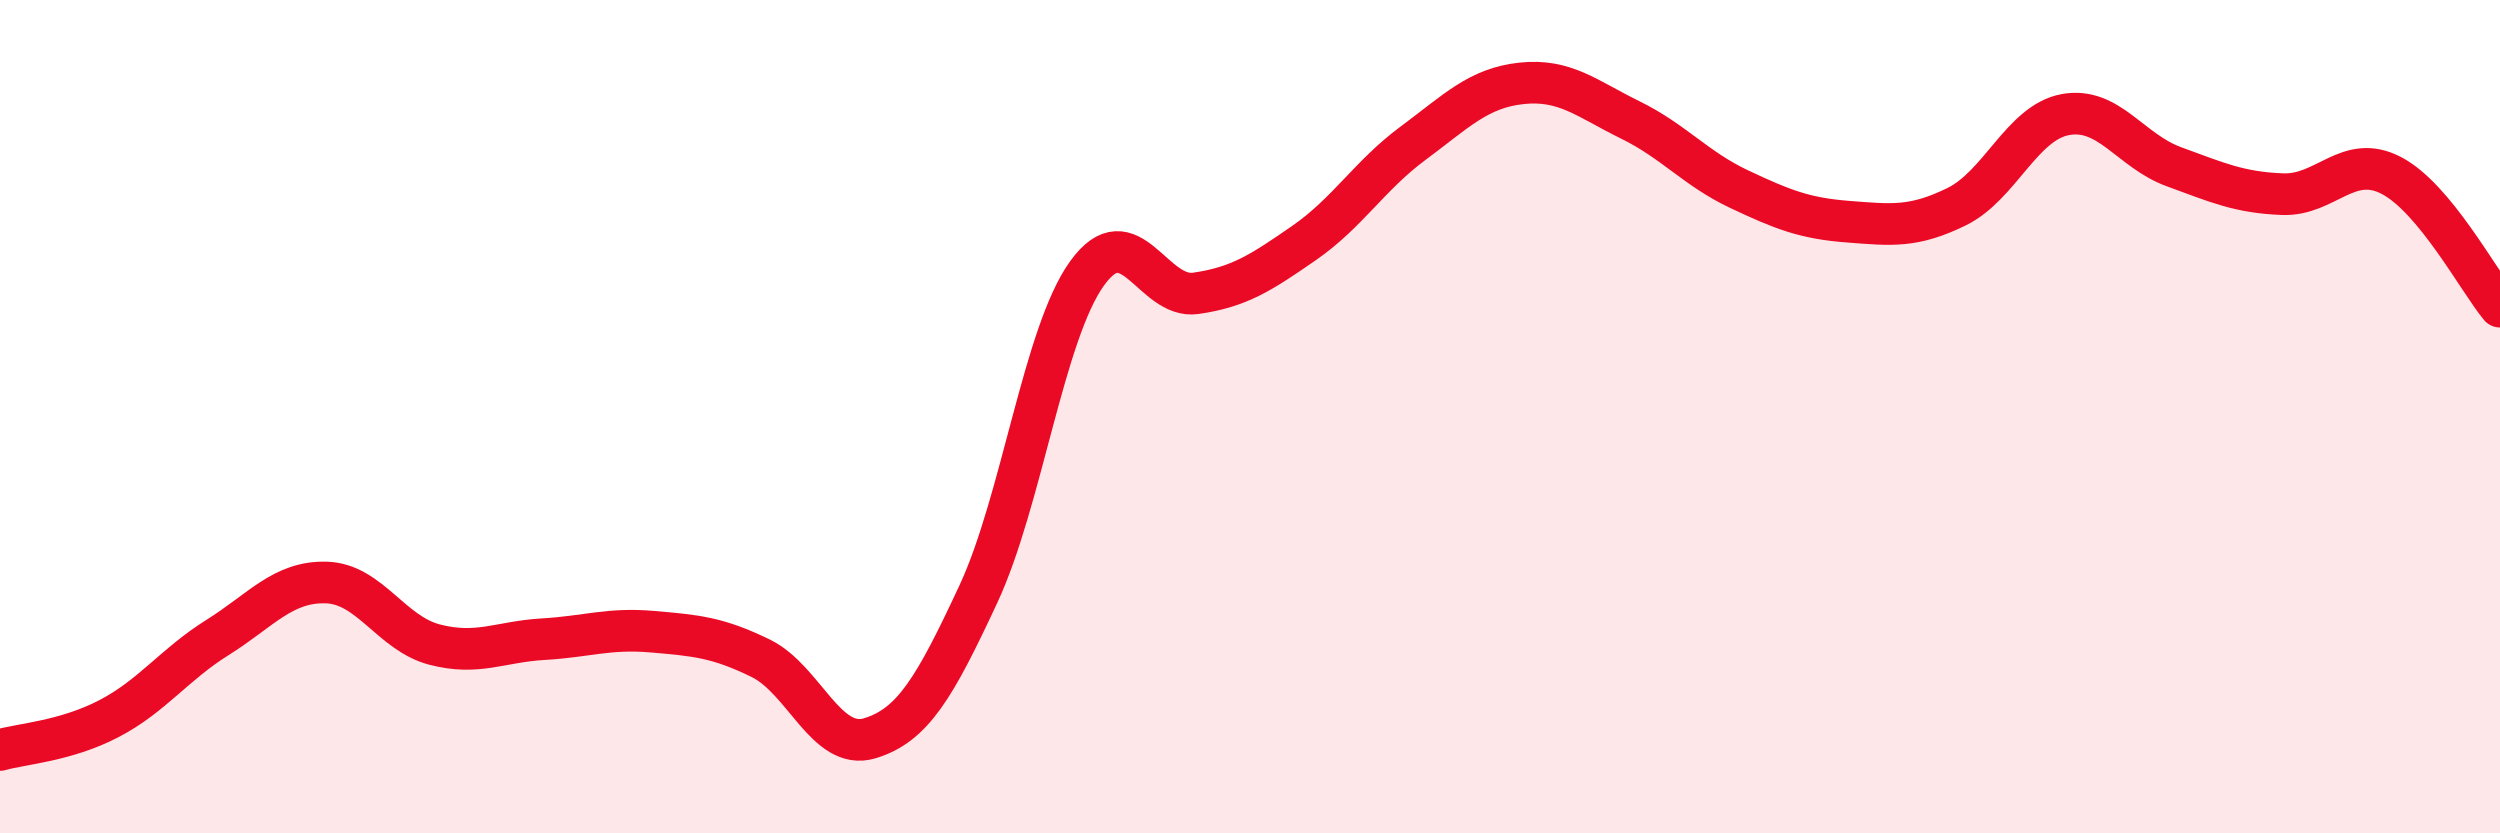
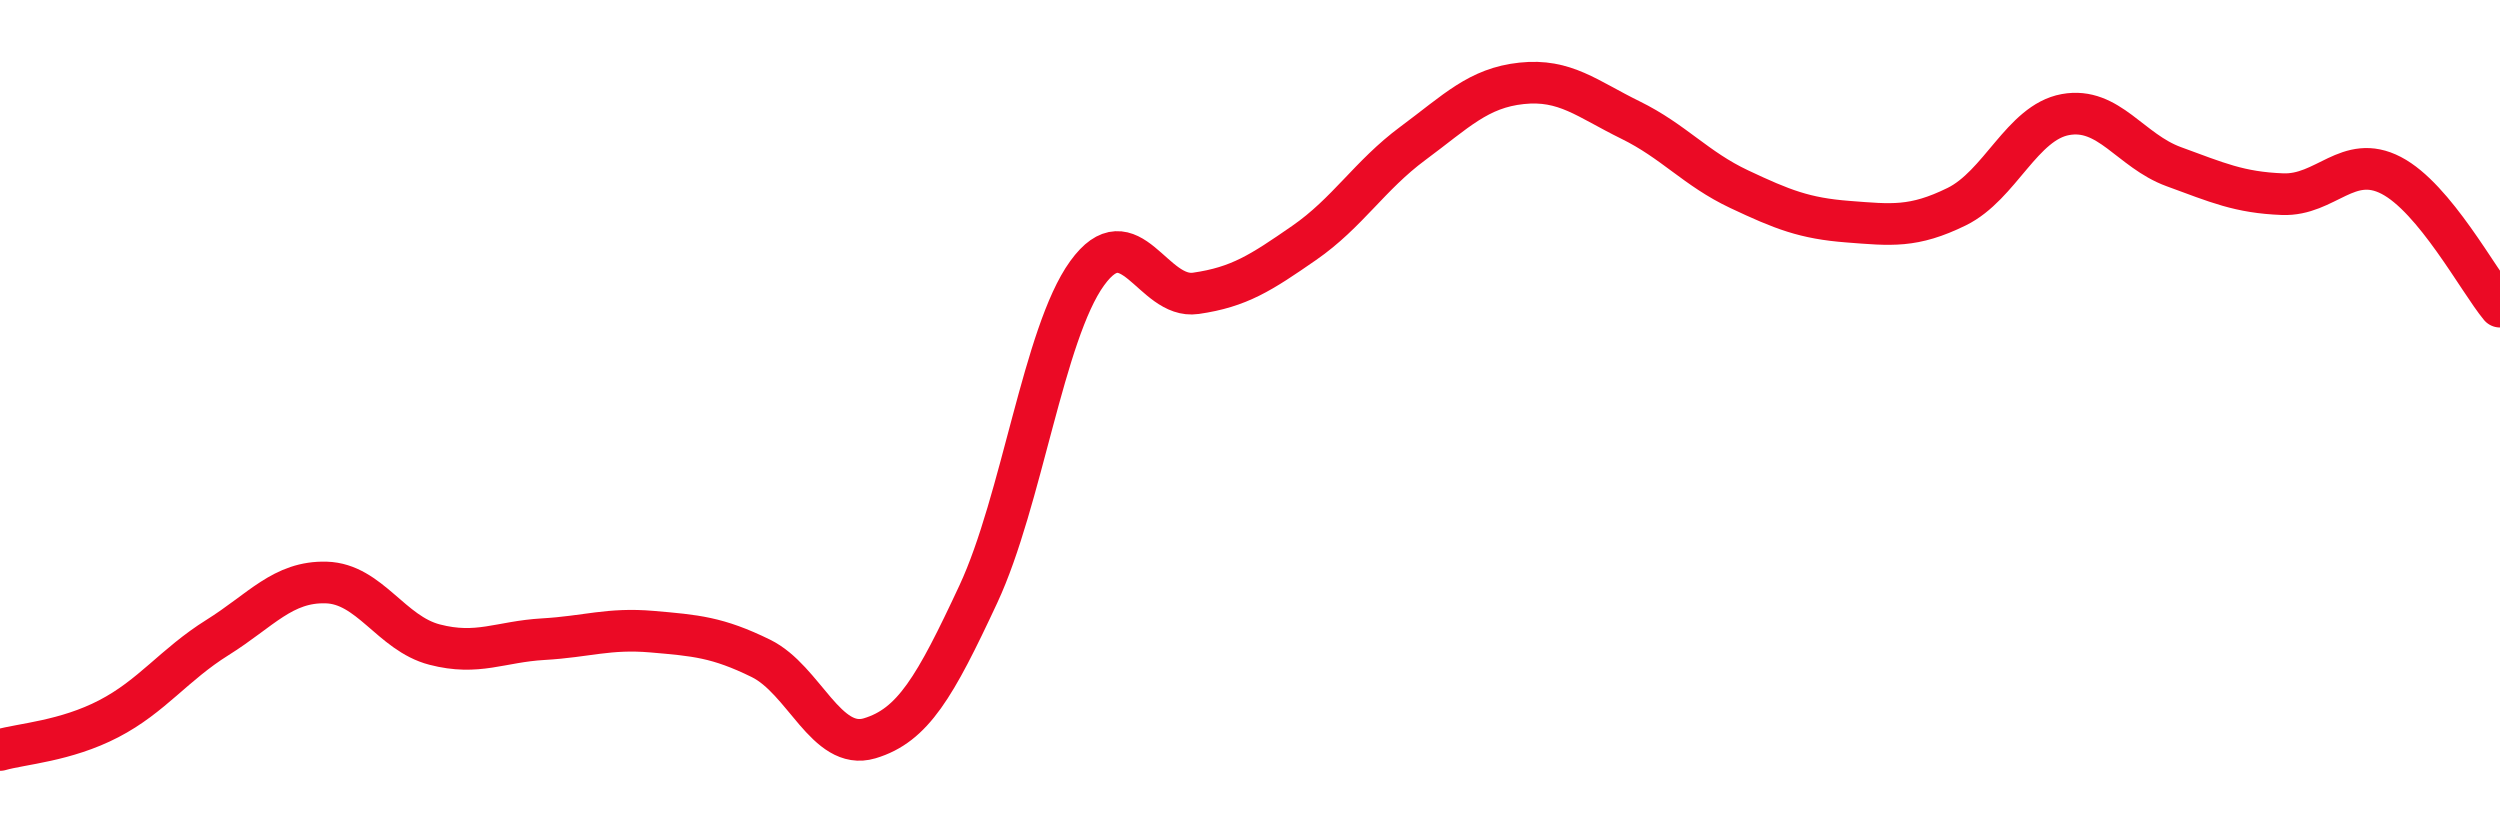
<svg xmlns="http://www.w3.org/2000/svg" width="60" height="20" viewBox="0 0 60 20">
-   <path d="M 0,18 C 0.52,17.85 1.57,17.79 2.61,17.25 C 3.65,16.71 4.18,15.95 5.22,15.3 C 6.26,14.65 6.79,13.95 7.83,13.98 C 8.87,14.01 9.39,15.2 10.43,15.47 C 11.47,15.74 12,15.4 13.04,15.34 C 14.08,15.28 14.61,15.07 15.65,15.16 C 16.69,15.25 17.22,15.29 18.26,15.8 C 19.3,16.31 19.83,18.03 20.87,17.72 C 21.91,17.41 22.44,16.49 23.48,14.26 C 24.52,12.03 25.05,8 26.09,6.56 C 27.13,5.12 27.66,7.19 28.7,7.04 C 29.74,6.89 30.26,6.55 31.3,5.83 C 32.34,5.11 32.87,4.21 33.91,3.44 C 34.95,2.67 35.48,2.11 36.52,2 C 37.56,1.89 38.09,2.37 39.13,2.88 C 40.17,3.39 40.7,4.05 41.74,4.54 C 42.78,5.03 43.31,5.24 44.35,5.32 C 45.39,5.4 45.92,5.47 46.96,4.96 C 48,4.45 48.53,2.94 49.57,2.75 C 50.61,2.56 51.13,3.62 52.17,4 C 53.21,4.38 53.74,4.62 54.78,4.66 C 55.82,4.7 56.35,3.67 57.39,4.21 C 58.43,4.75 59.48,6.73 60,7.36L60 20L0 20Z" fill="#EB0A25" opacity="0.1" stroke-linecap="round" stroke-linejoin="round" />
  <path d="M 0,18 C 0.52,17.85 1.57,17.79 2.61,17.25 C 3.65,16.71 4.18,15.95 5.22,15.3 C 6.26,14.65 6.79,13.95 7.83,13.98 C 8.87,14.01 9.39,15.2 10.43,15.47 C 11.47,15.74 12,15.4 13.04,15.34 C 14.08,15.28 14.61,15.07 15.65,15.16 C 16.69,15.25 17.22,15.29 18.26,15.8 C 19.3,16.31 19.83,18.03 20.87,17.72 C 21.91,17.41 22.44,16.49 23.48,14.26 C 24.52,12.03 25.05,8 26.09,6.56 C 27.13,5.12 27.66,7.19 28.7,7.04 C 29.74,6.89 30.26,6.55 31.3,5.83 C 32.34,5.11 32.87,4.21 33.91,3.44 C 34.95,2.67 35.48,2.11 36.52,2 C 37.56,1.89 38.09,2.37 39.13,2.88 C 40.17,3.39 40.7,4.05 41.74,4.54 C 42.78,5.03 43.31,5.24 44.35,5.32 C 45.39,5.4 45.92,5.47 46.96,4.96 C 48,4.45 48.53,2.94 49.57,2.75 C 50.61,2.56 51.13,3.62 52.17,4 C 53.21,4.38 53.74,4.62 54.78,4.66 C 55.82,4.7 56.35,3.67 57.39,4.21 C 58.43,4.75 59.48,6.73 60,7.36" stroke="#EB0A25" stroke-width="1" fill="none" stroke-linecap="round" stroke-linejoin="round" />
</svg>